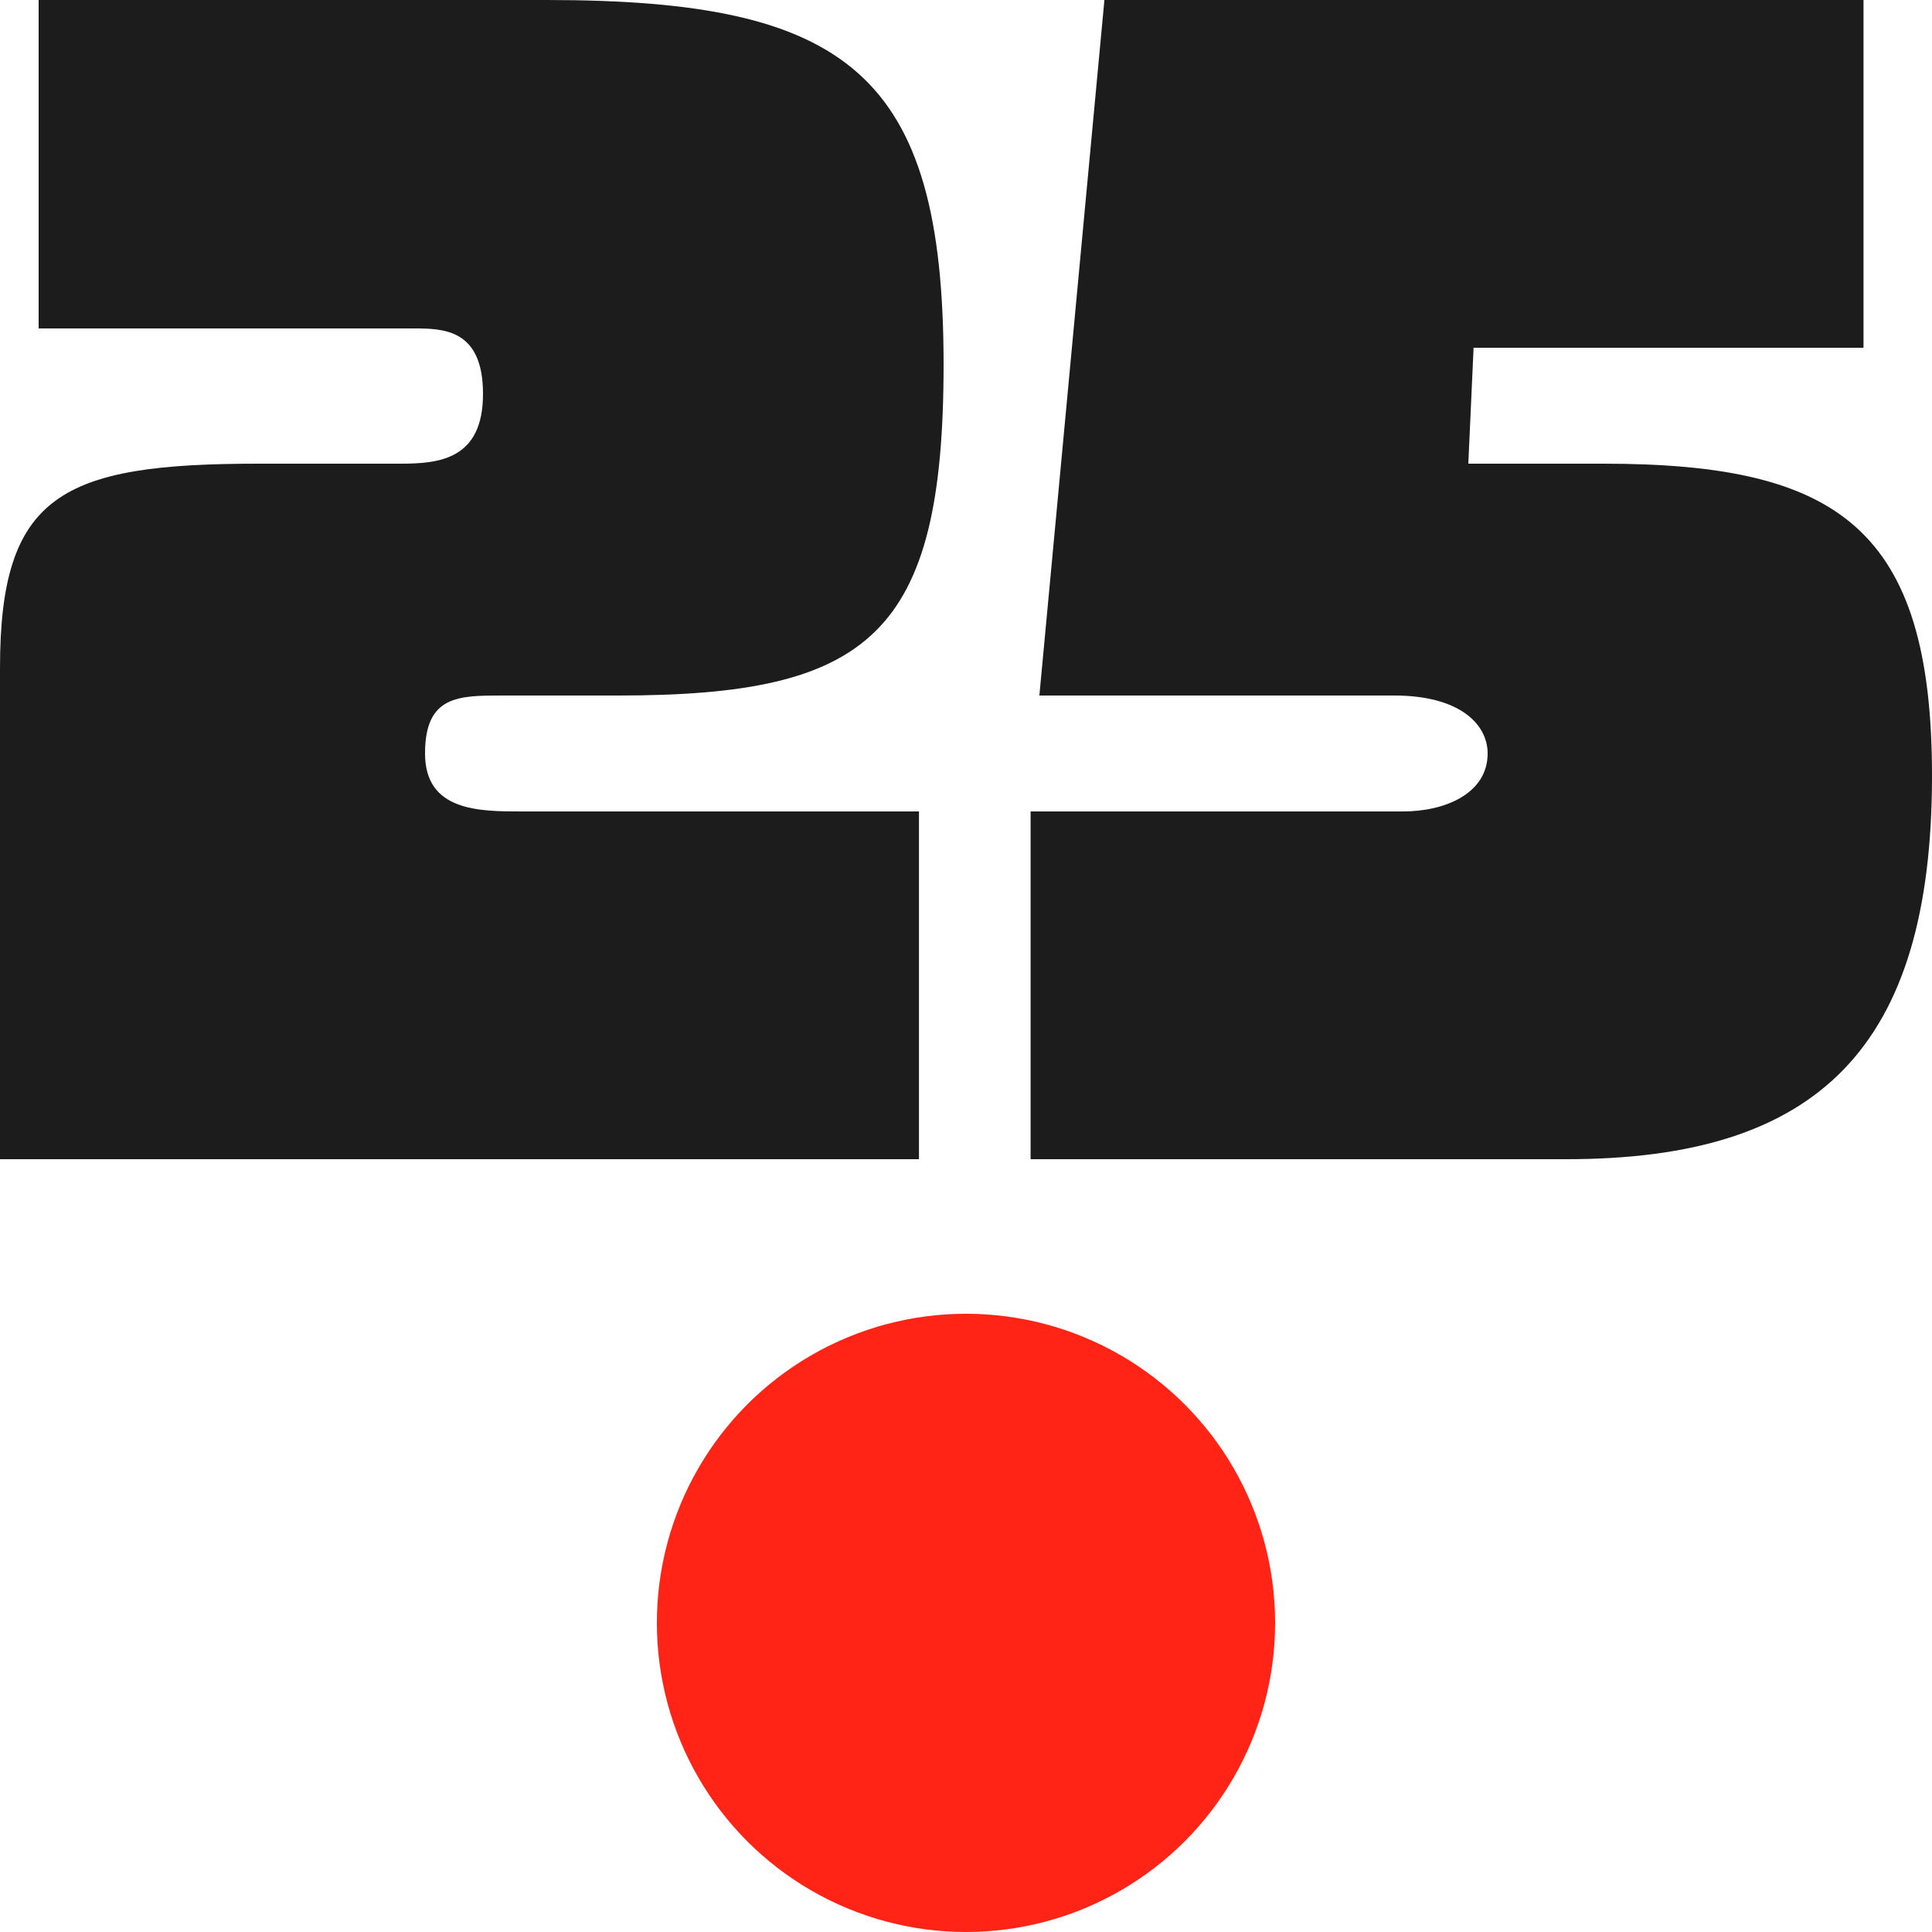
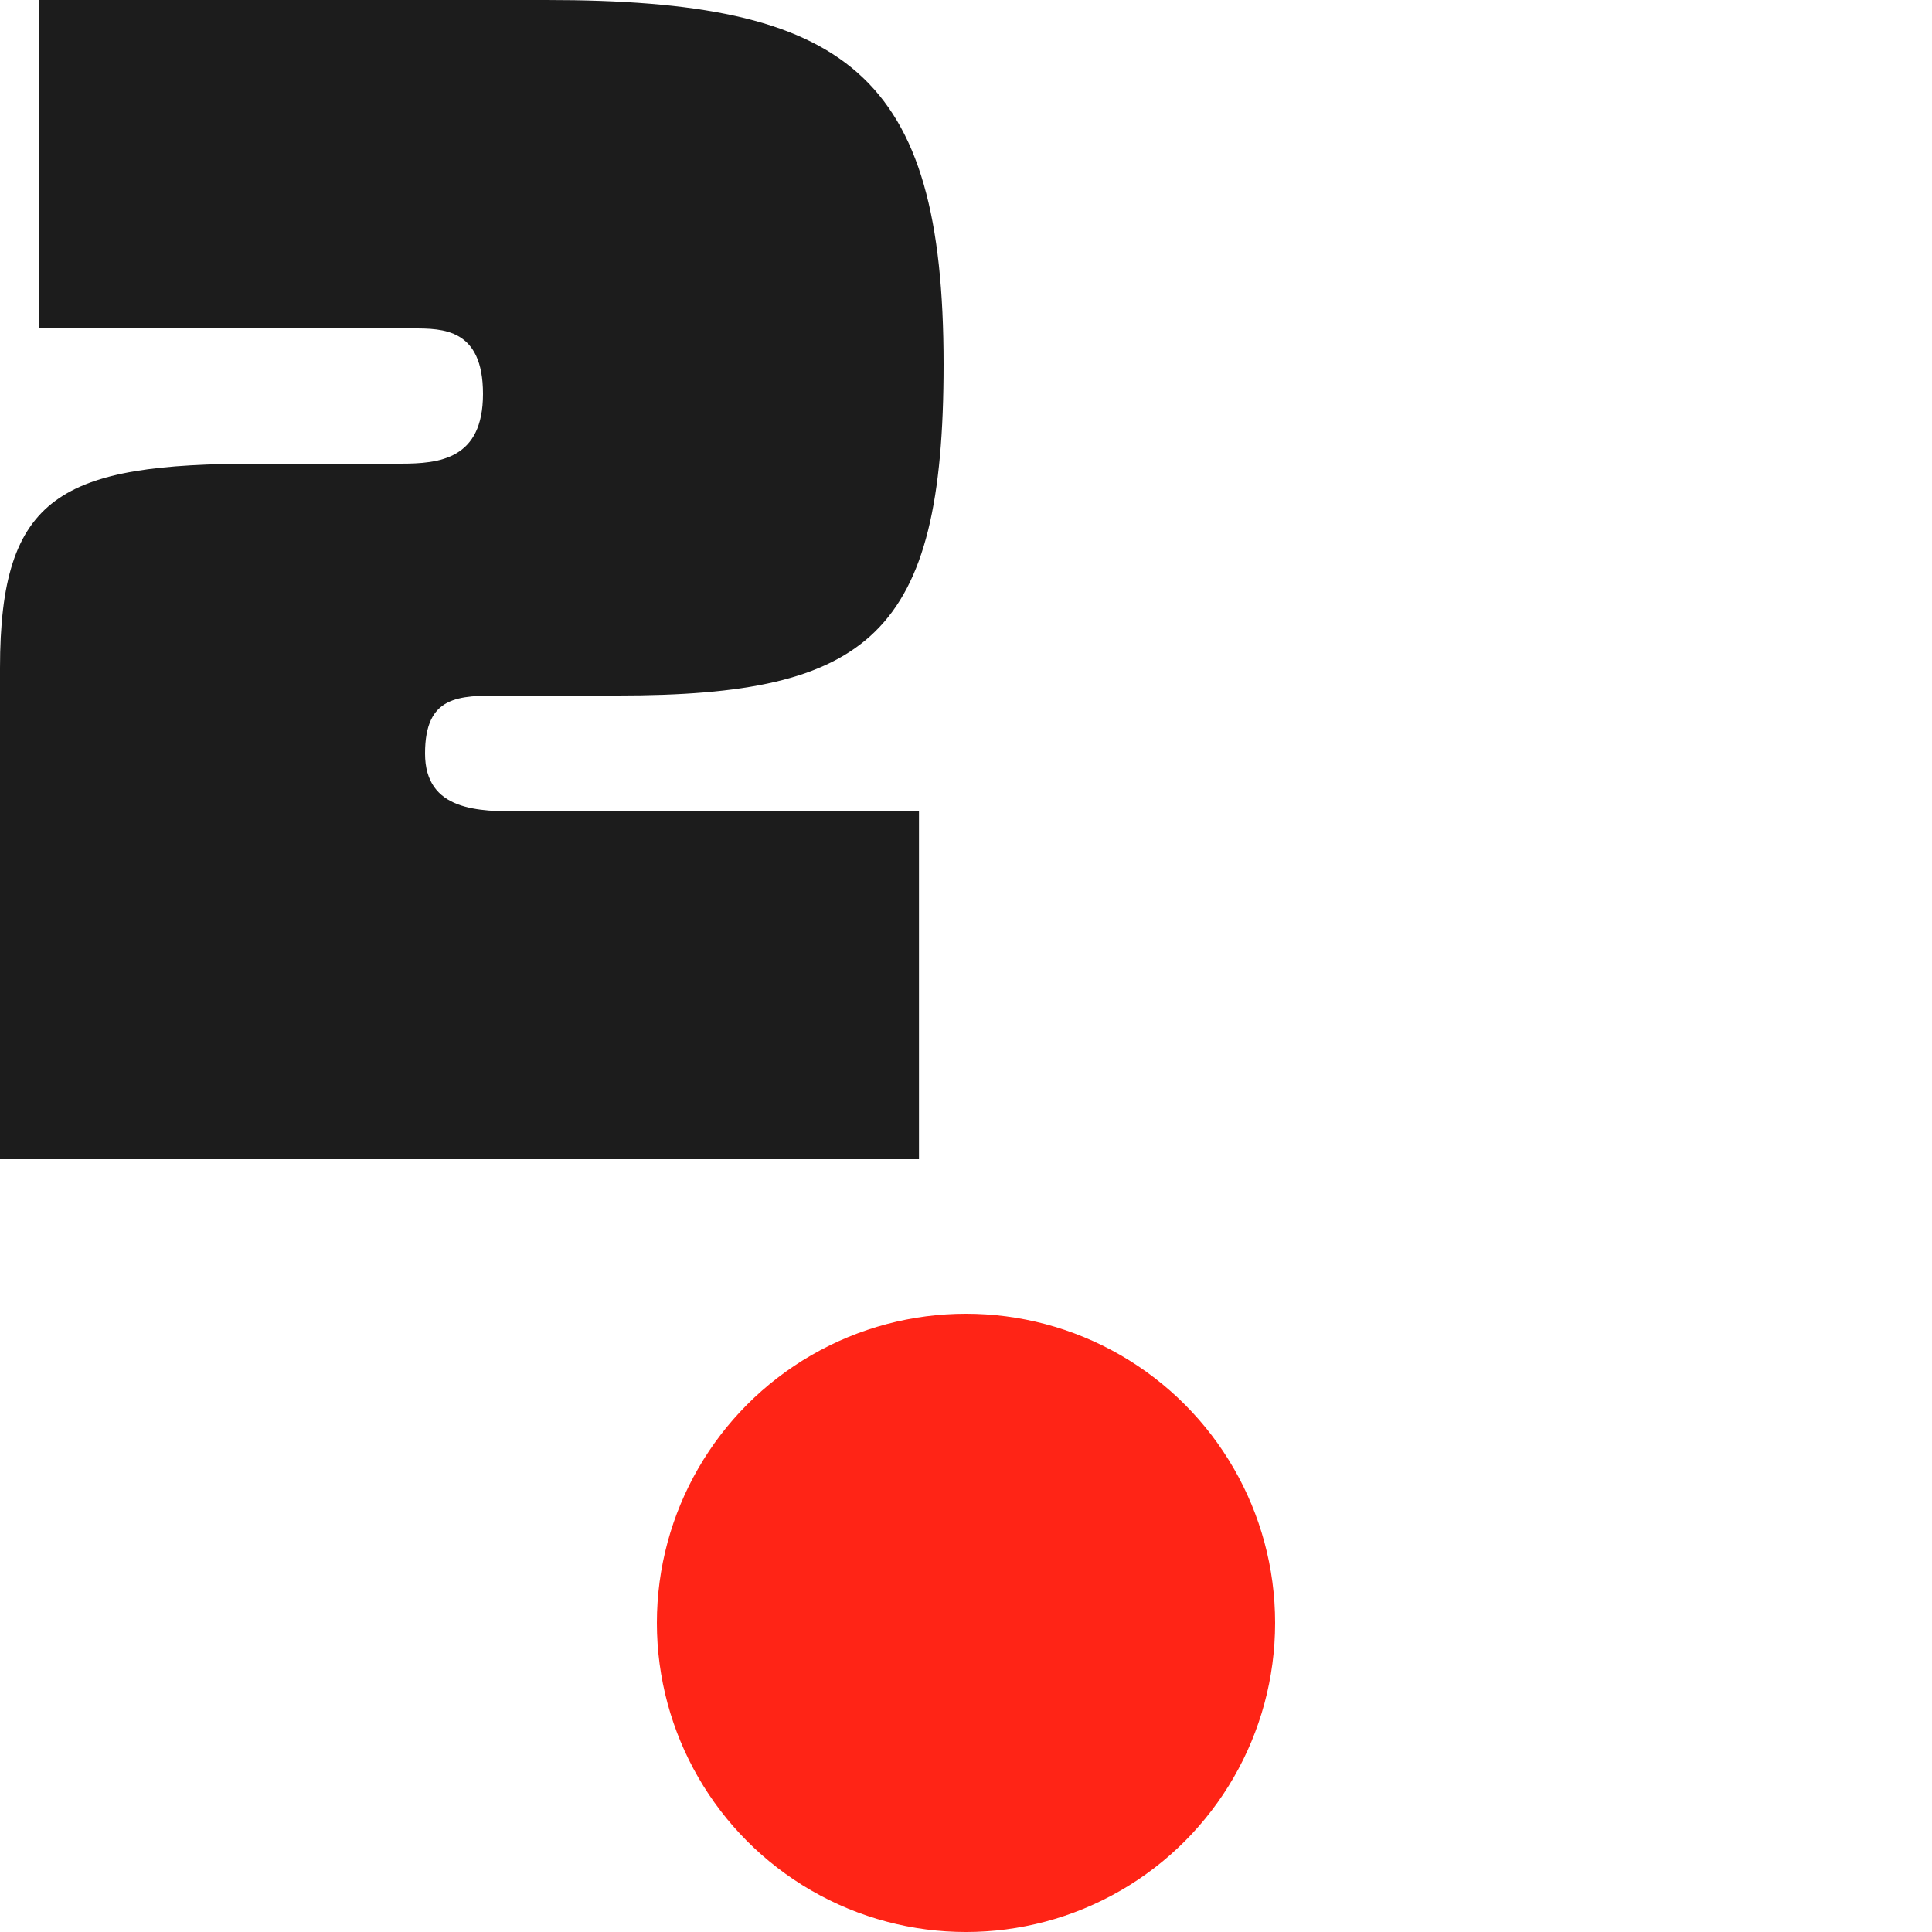
<svg xmlns="http://www.w3.org/2000/svg" width="50" height="50" viewBox="0 0 50 50" fill="none">
  <g clip-path="url(#clip0_56_2352)">
    <circle cx="25" cy="42" r="8" fill="#FF2416" />
-     <path d="M41.496 12C47.544 12 50 13.653 50 20.075C50 27.126 47.044 30 40.541 30H26.672V21H36.312C37.404 21 38.5 20.533 38.5 19.5C38.5 18.736 37.767 18 36.085 18H26.899L28.582 0H48.227V9L38.136 9L38 12H41.496Z" fill="#1C1C1C" />
    <path d="M0 30V17.29C0 12.799 1.592 12 6.685 12H10.368C11.369 12 12.5 11.889 12.5 10.195C12.5 8.5 11.46 8.5 10.686 8.5L1 8.5V0H14.143C21.919 0 24.42 1.886 24.42 9.431C24.42 16.437 22.503 18 16 18H13C11.863 18 11 18 11 19.5C11 21 12.409 21 13.5 21L23.783 21V30H0Z" fill="#1C1C1C" />
  </g>
  <defs>
    <clipPath id="clip0_56_2352">
      <rect width="50" height="50" fill="white" />
    </clipPath>
  </defs>
</svg>